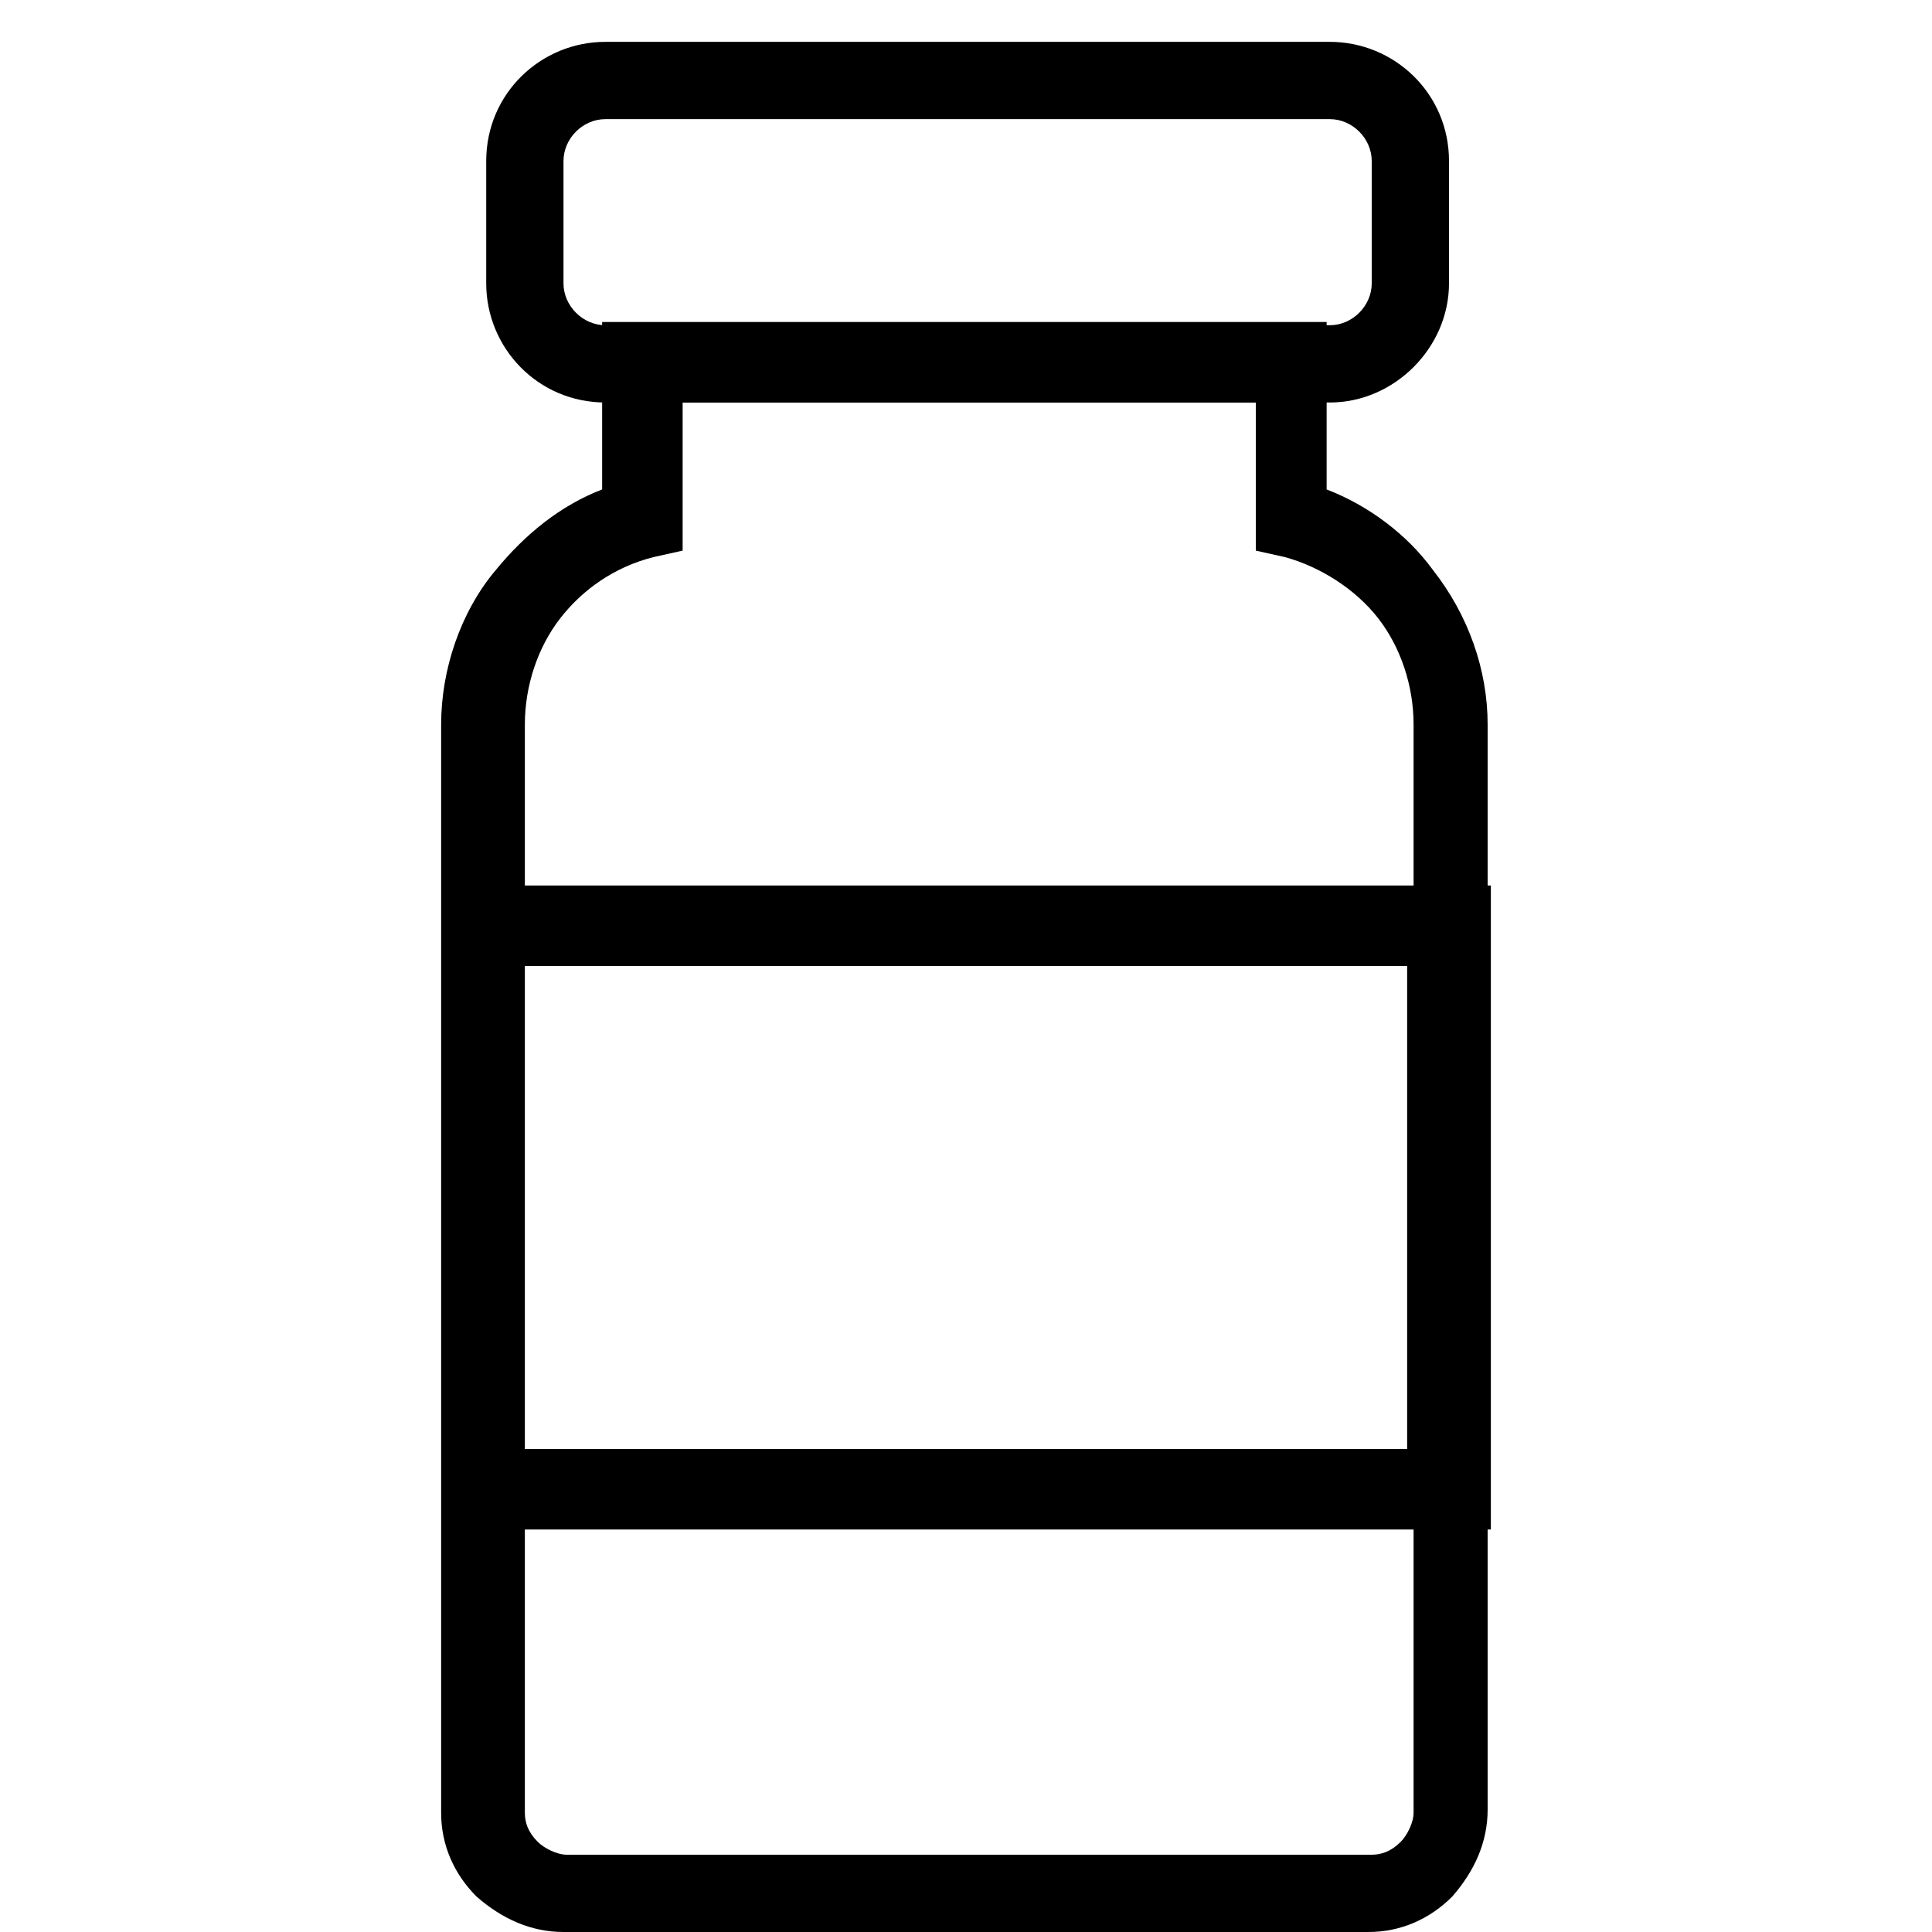
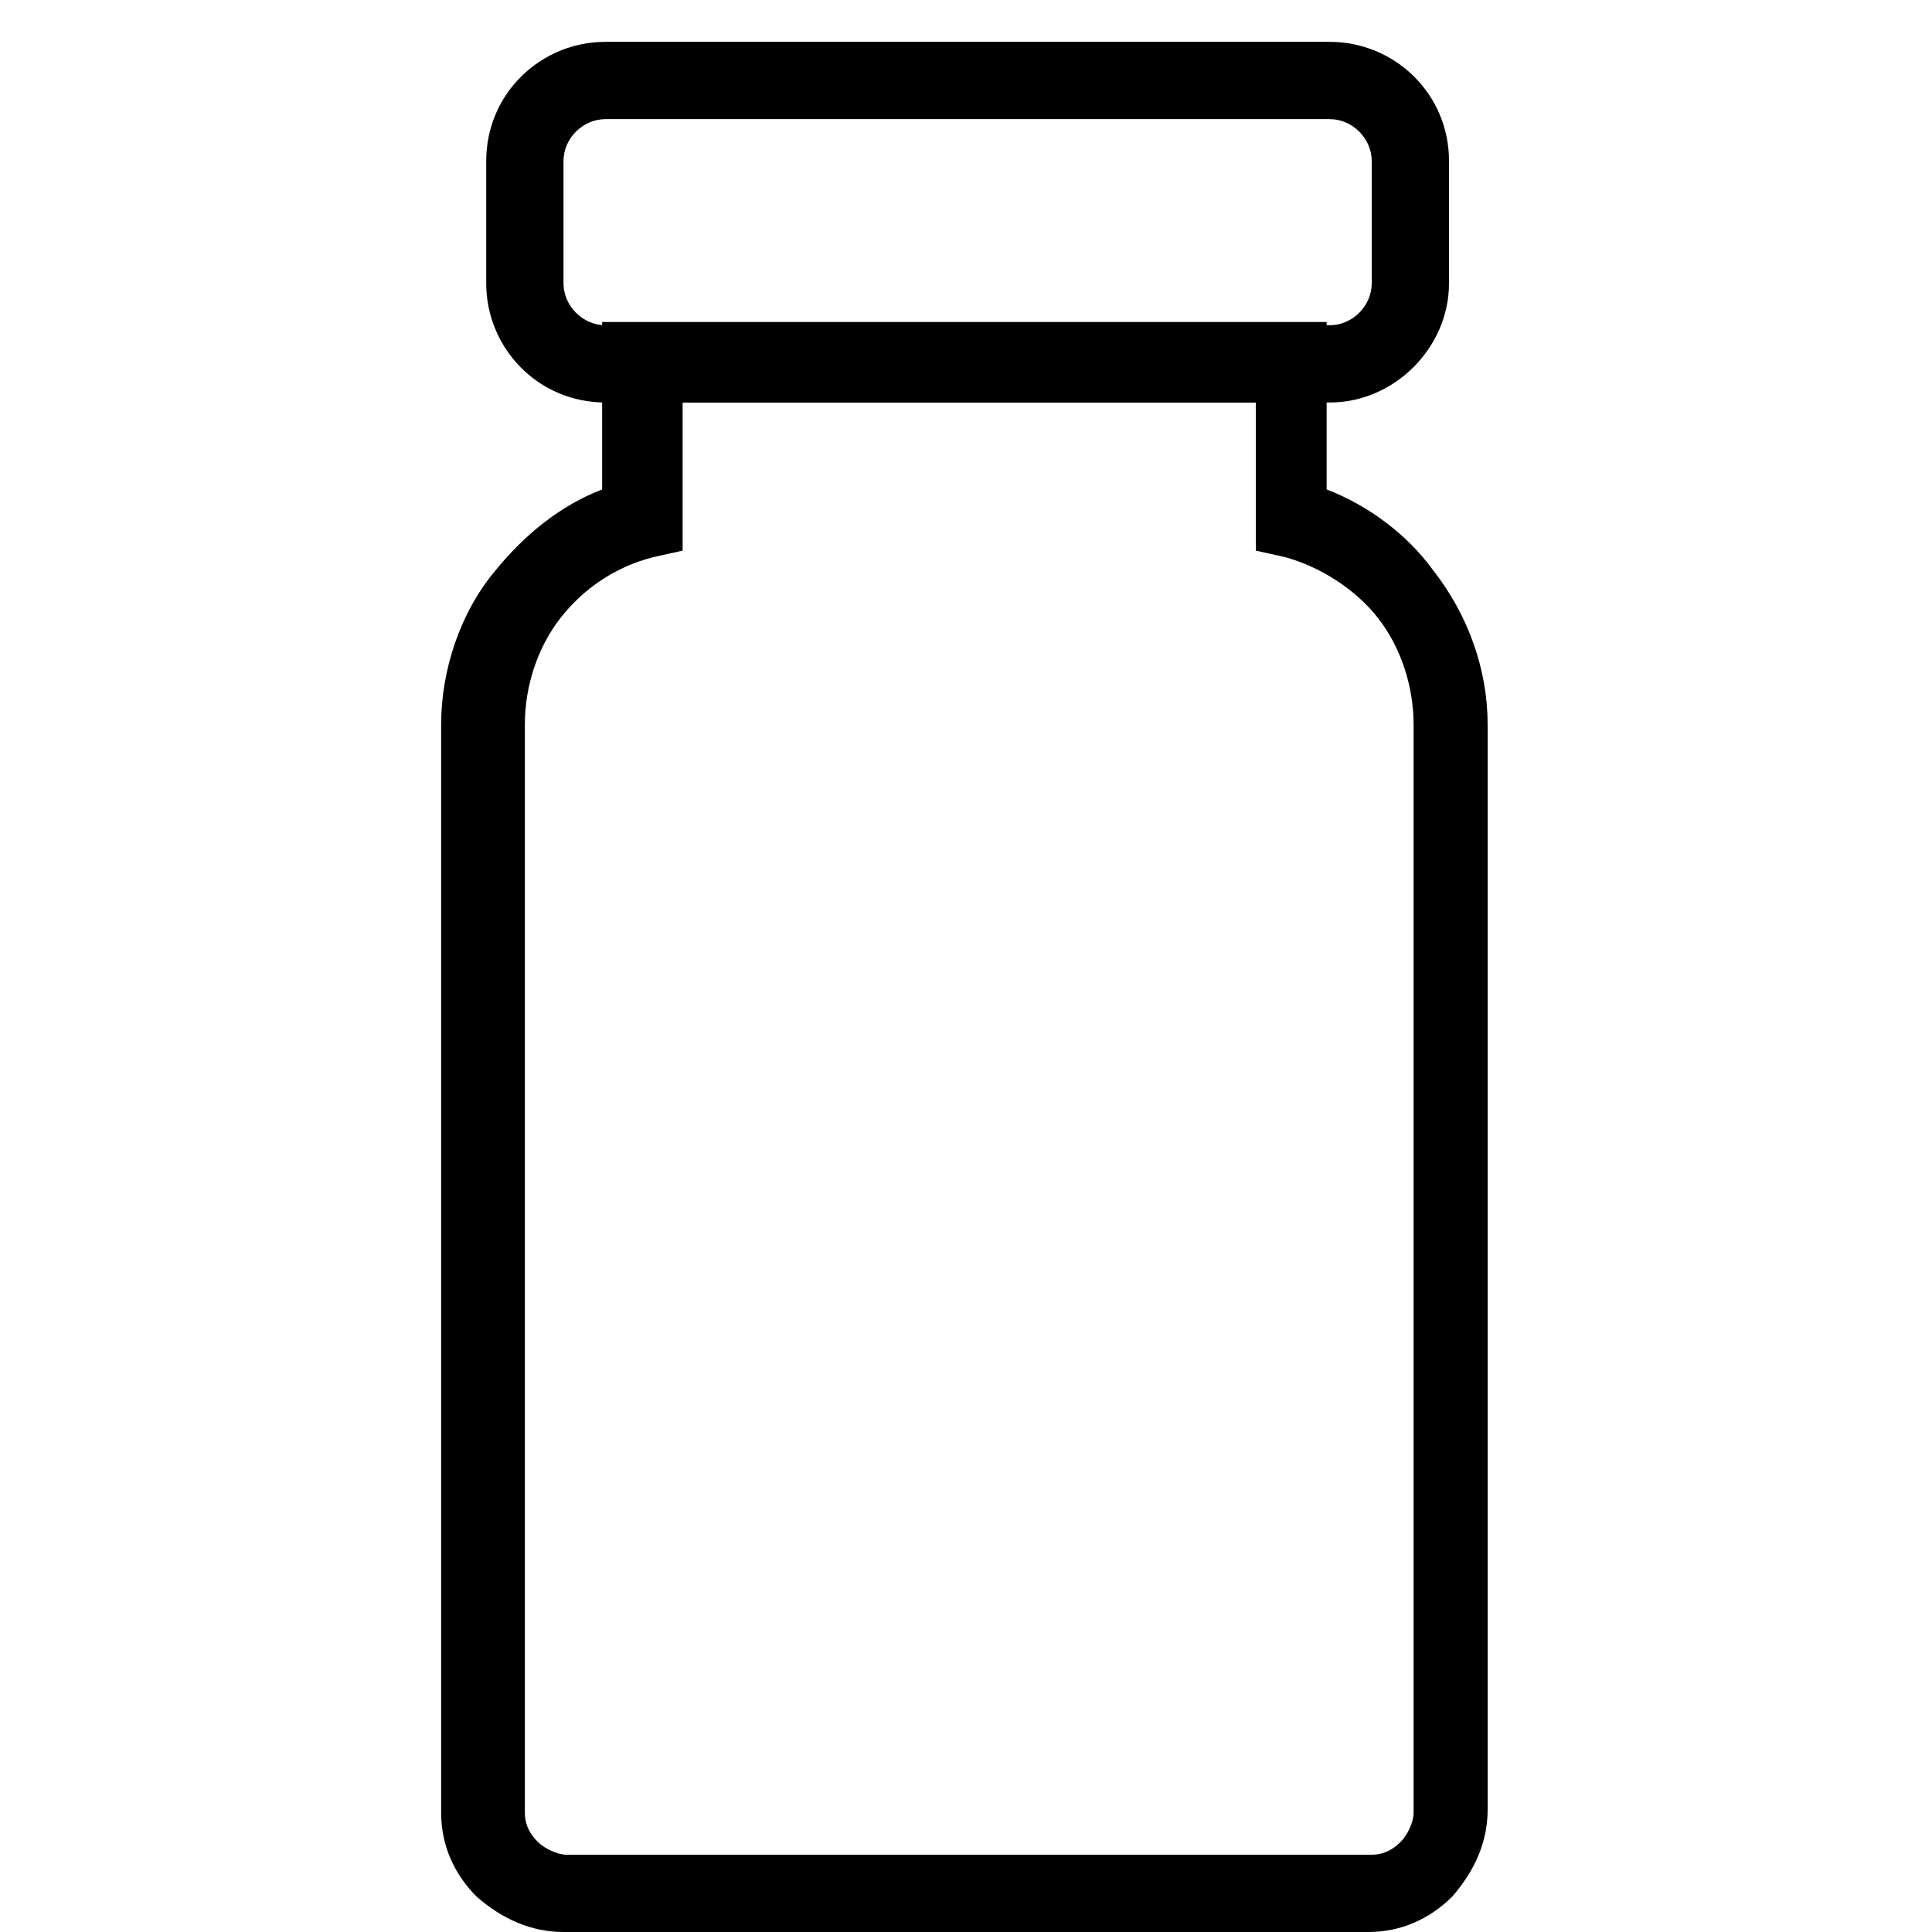
<svg xmlns="http://www.w3.org/2000/svg" id="Layer_1" enable-background="new 0 0 60 60" height="512" viewBox="0 0 60 60" width="512">
  <g>
    <path d="m42.5 60h-25c-1 0-1.9-.4-2.7-1.1-.7-.7-1.1-1.6-1.1-2.6v-33.8c0-1.7.6-3.5 1.7-4.8.9-1.1 2-2 3.3-2.5v-5.2h22.5v5.2c1.3.5 2.5 1.4 3.3 2.5 1.1 1.4 1.7 3.1 1.7 4.8v33.7c0 1-.4 1.9-1.1 2.7-.7.7-1.6 1.1-2.6 1.1zm-21.3-47.5v4.6l-.9.2c-1.2.3-2.2 1-2.9 1.9s-1.1 2.1-1.1 3.3v33.8c0 .3.1.6.4.9.2.2.6.4.9.4h25c.3 0 .6-.1.9-.4.2-.2.4-.6.4-.9v-33.8c0-1.2-.4-2.4-1.1-3.3s-1.8-1.6-2.9-1.9l-.9-.2v-4.6z" />
  </g>
  <g>
    <path d="m41.3 12.5h-22.5c-2.1 0-3.7-1.7-3.7-3.7v-3.8c0-2.1 1.7-3.7 3.7-3.7h22.5c2 0 3.7 1.6 3.7 3.7v3.8c0 2-1.7 3.7-3.7 3.7zm-22.5-8.8c-.7 0-1.3.6-1.3 1.3v3.8c0 .7.6 1.3 1.3 1.3h22.5c.7 0 1.3-.6 1.3-1.3v-3.8c0-.7-.6-1.3-1.3-1.3z" />
  </g>
  <g>
-     <path d="m46.2 47.5h-32.4v-20h32.5v20zm-30-2.5h27.5v-15h-27.5z" />
-   </g>
+     </g>
</svg>